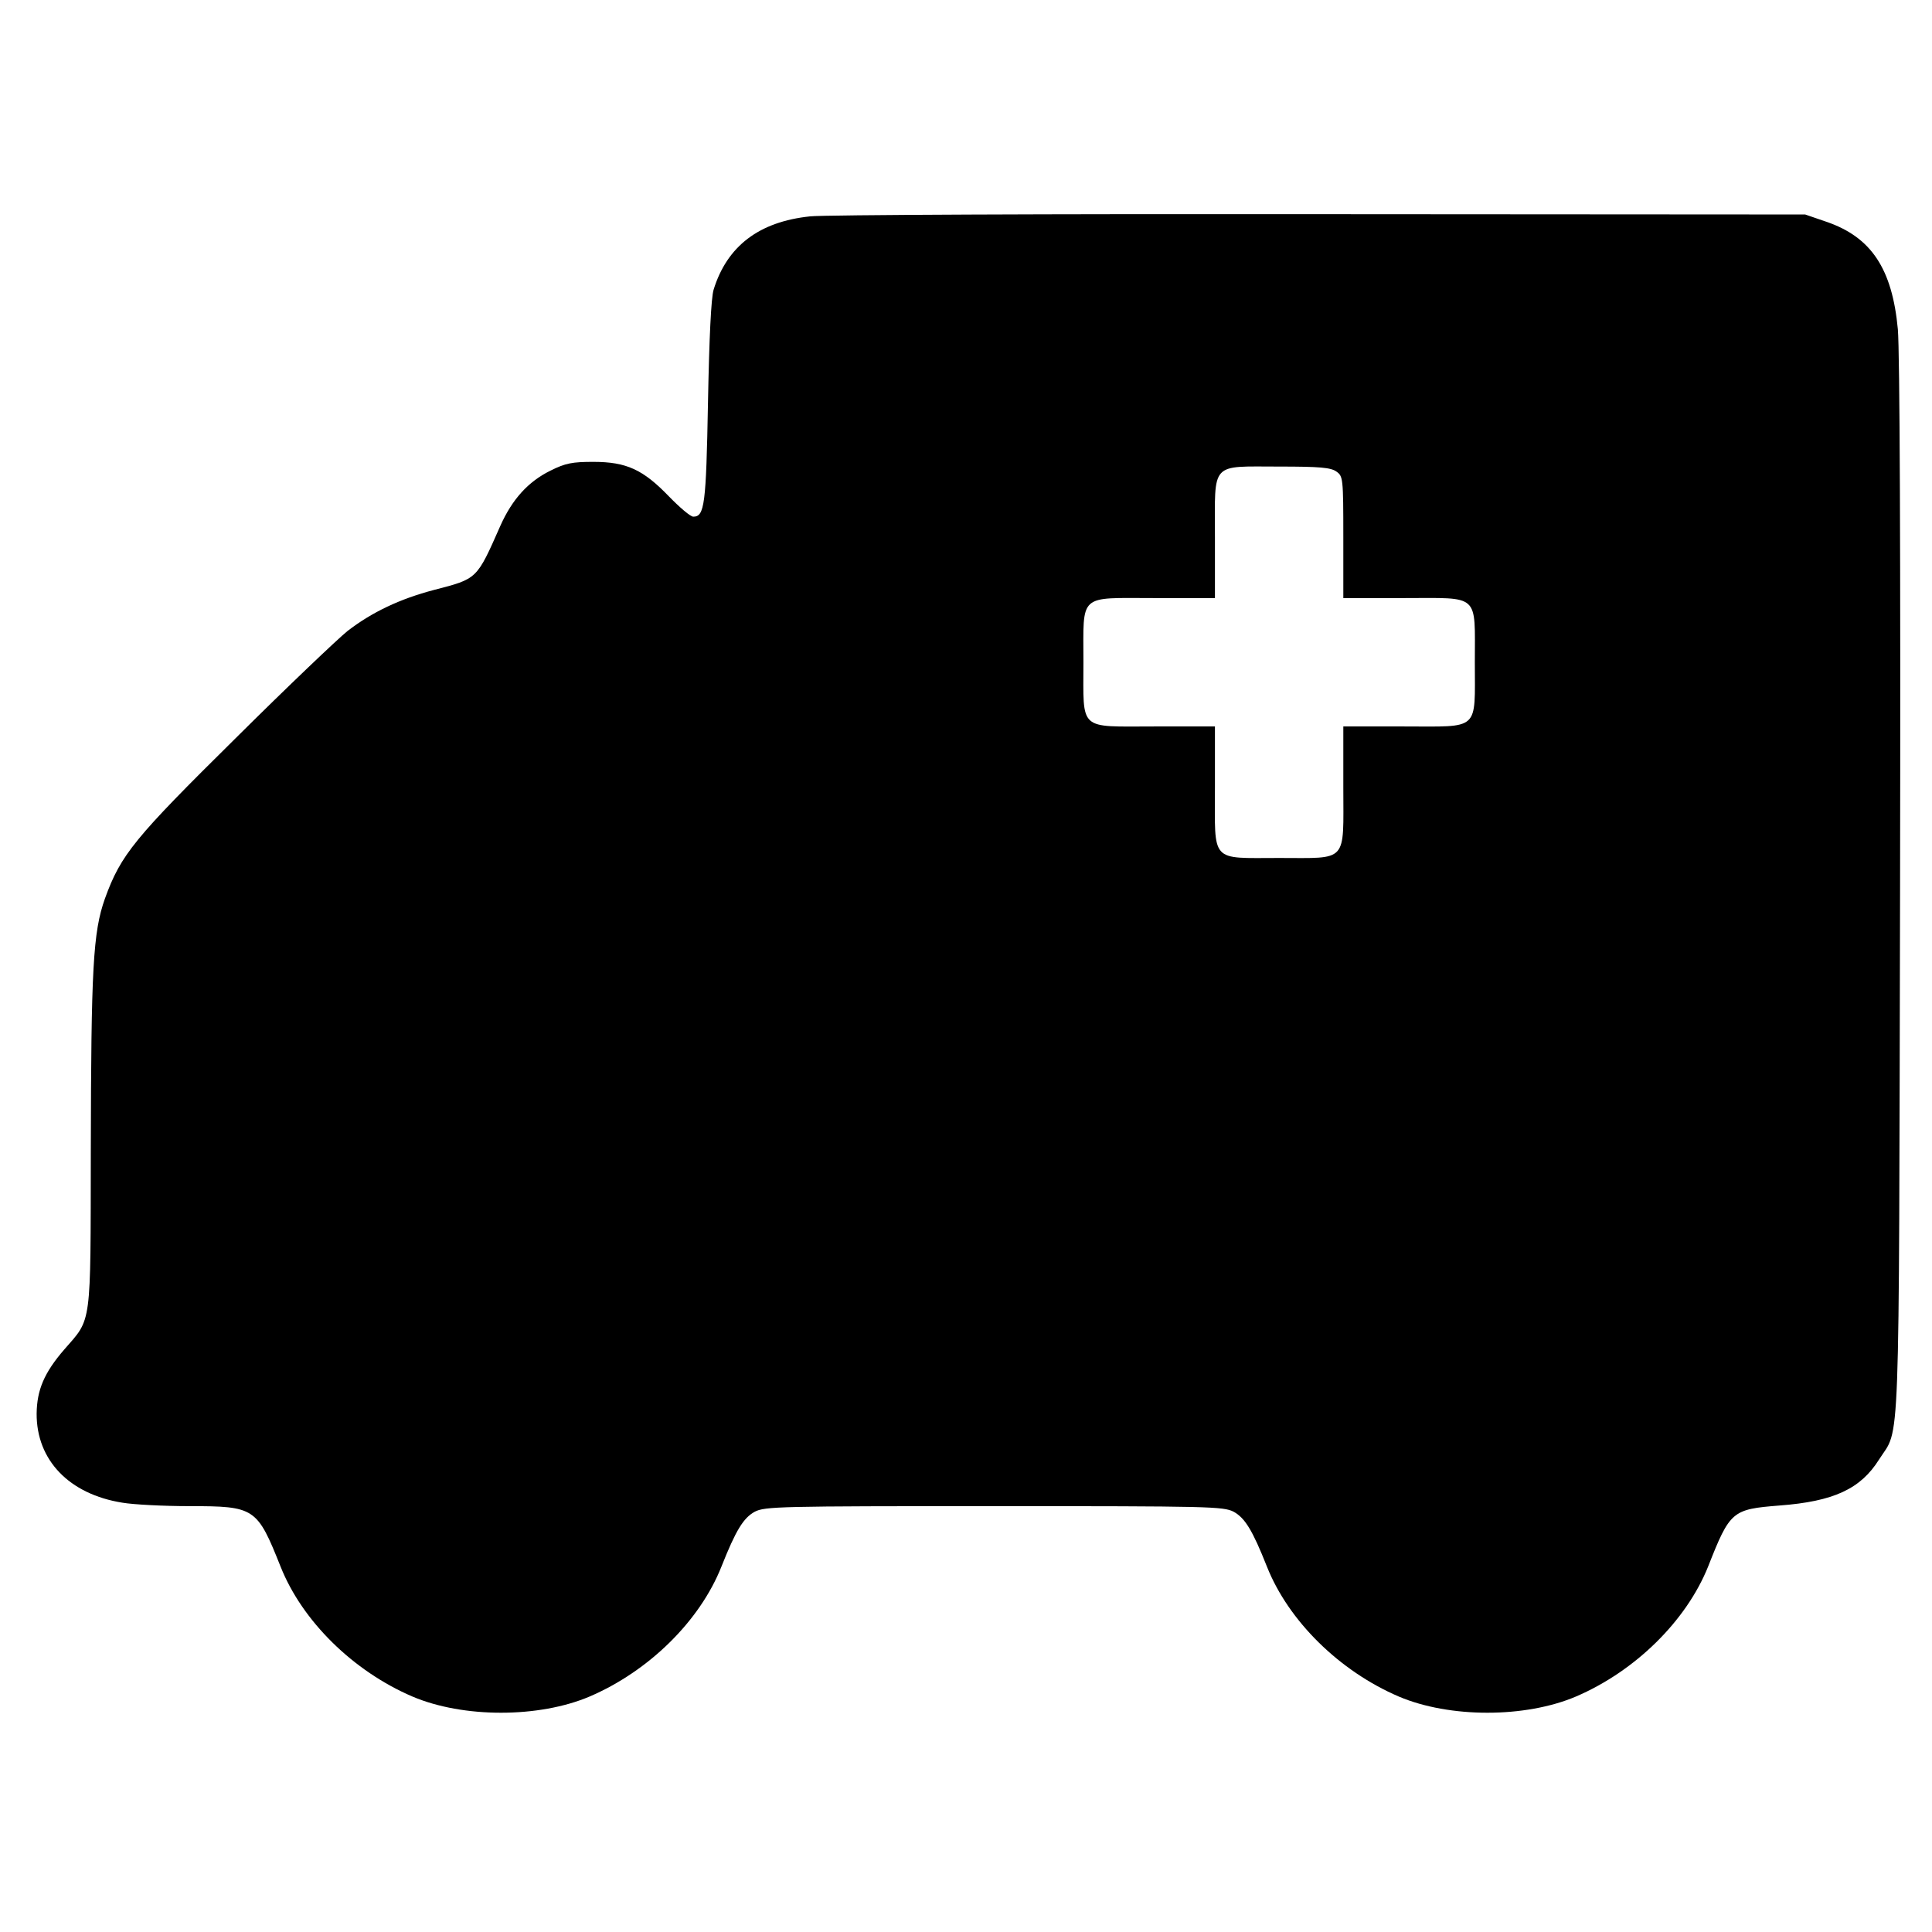
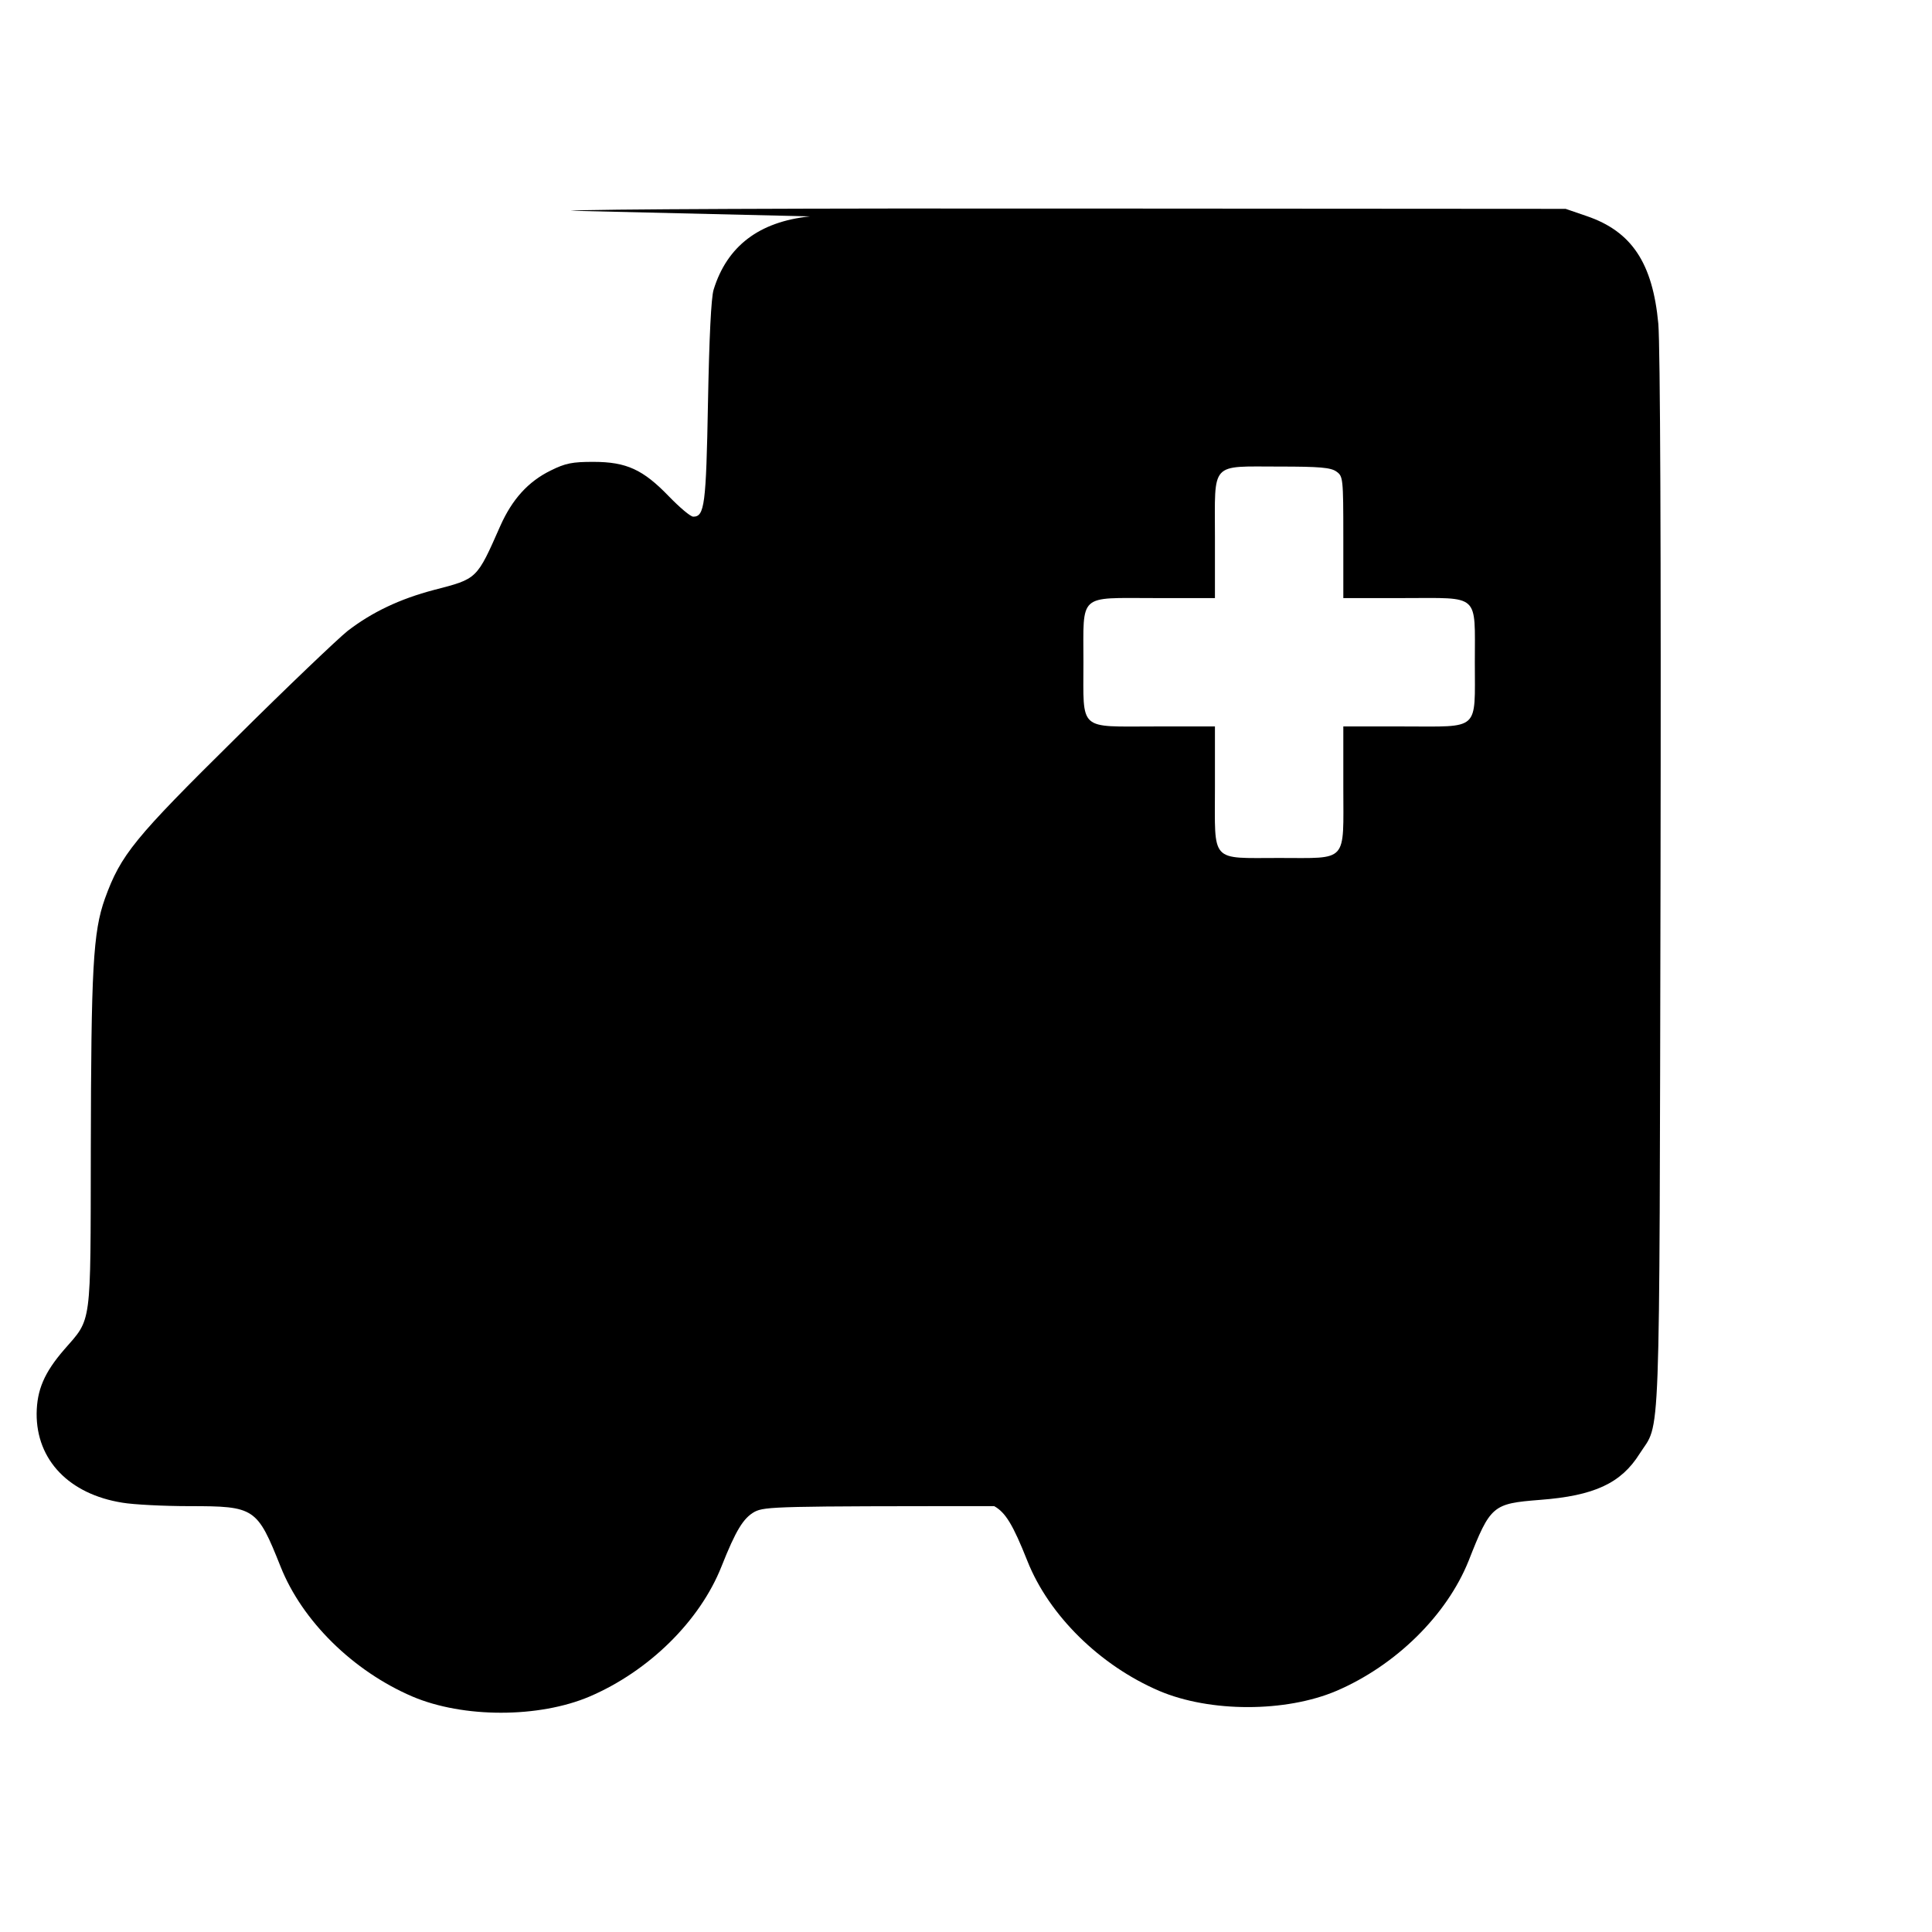
<svg xmlns="http://www.w3.org/2000/svg" version="1" width="822.667" height="822.667" viewBox="0 0 617 617">
-   <path d="M258.7 69.1c-16.3 1.7-26.5 9.5-30.8 23.4-.8 2.6-1.4 15.2-1.8 36-.6 32.8-1.1 36.5-4.7 36.5-.9 0-4.3-2.9-7.8-6.5-8.2-8.5-13.5-11-24.1-11-6.7 0-8.9.4-13.7 2.8-7.1 3.5-12.2 9.1-16 17.6-7.6 17.2-7.3 16.9-21.2 20.5-11 2.9-19.8 7.1-27.6 13.1-3 2.4-19.1 17.7-35.7 34.2-32.4 32-36.7 37.2-41.8 51.3-3.8 10.7-4.4 22.2-4.5 80.5-.1 56.7.4 53.3-8.5 63.5-6.4 7.4-8.7 12.9-8.8 20.4-.1 14.9 10.4 25.8 27.4 28.5 3.5.6 13.2 1.1 21.4 1.1 20.9 0 21.6.5 29.1 19.3 6.9 17.4 23.2 33.4 42.1 41.5 16.2 6.9 40.4 6.9 56.6 0 18.9-8.1 35.2-24.1 42.1-41.5 4.6-11.6 7-15.5 10.6-17.5 3.3-1.7 7.6-1.8 76.5-1.8s73.2.1 76.5 1.8c3.6 2 6 5.9 10.6 17.5 6.9 17.4 23.2 33.4 42.1 41.5 16.2 6.9 40.4 6.9 56.6 0 18.9-8.1 35.2-24.1 42.2-41.5 7-17.8 7.7-18.3 22.8-19.5 17.3-1.3 25.9-5.3 31.8-14.7 6.8-10.7 6.3 3.2 6.7-182.1.2-108.1-.1-171.5-.7-178.8-1.8-19.4-8.5-29.5-22.9-34.4l-6.7-2.3-155-.1c-85.2-.1-158.5.2-162.8.7zm168.1 81.5c2.1 1.5 2.2 2 2.2 21V191h19.4c24.4 0 22.6-1.7 22.6 20.5s1.8 20.5-22.6 20.5H429v19.4c0 24.4 1.7 22.6-20.5 22.6s-20.5 1.8-20.5-22.6V232h-19.4c-24.4 0-22.6 1.7-22.6-20.5s-1.8-20.5 22.6-20.5H388v-19.4c0-24.4-1.7-22.6 20.5-22.6 12.9 0 16.5.3 18.3 1.6z" />
+   <path d="M258.7 69.1c-16.3 1.7-26.5 9.5-30.8 23.4-.8 2.6-1.4 15.2-1.8 36-.6 32.8-1.1 36.5-4.7 36.5-.9 0-4.3-2.9-7.8-6.5-8.2-8.5-13.5-11-24.1-11-6.7 0-8.9.4-13.7 2.8-7.1 3.5-12.2 9.1-16 17.6-7.6 17.2-7.3 16.9-21.2 20.5-11 2.9-19.8 7.1-27.6 13.1-3 2.4-19.1 17.7-35.7 34.2-32.4 32-36.7 37.2-41.8 51.3-3.8 10.7-4.4 22.2-4.5 80.5-.1 56.7.4 53.3-8.5 63.5-6.4 7.4-8.7 12.9-8.8 20.4-.1 14.9 10.4 25.8 27.4 28.5 3.5.6 13.2 1.1 21.4 1.1 20.9 0 21.6.5 29.1 19.3 6.9 17.4 23.2 33.4 42.1 41.5 16.2 6.9 40.4 6.9 56.6 0 18.9-8.1 35.2-24.1 42.1-41.5 4.6-11.6 7-15.5 10.6-17.5 3.3-1.7 7.6-1.8 76.5-1.8c3.6 2 6 5.9 10.6 17.5 6.9 17.4 23.2 33.4 42.1 41.5 16.2 6.9 40.4 6.9 56.6 0 18.9-8.1 35.2-24.1 42.2-41.5 7-17.8 7.7-18.3 22.8-19.5 17.3-1.3 25.9-5.3 31.8-14.7 6.8-10.7 6.3 3.2 6.7-182.1.2-108.1-.1-171.5-.7-178.8-1.8-19.4-8.5-29.5-22.9-34.4l-6.7-2.3-155-.1c-85.2-.1-158.5.2-162.8.7zm168.1 81.5c2.1 1.5 2.2 2 2.2 21V191h19.4c24.4 0 22.6-1.7 22.6 20.5s1.8 20.5-22.6 20.5H429v19.4c0 24.4 1.7 22.6-20.5 22.6s-20.5 1.8-20.5-22.6V232h-19.4c-24.4 0-22.6 1.7-22.6-20.5s-1.8-20.5 22.6-20.5H388v-19.4c0-24.4-1.7-22.6 20.5-22.6 12.9 0 16.5.3 18.3 1.6z" />
</svg>